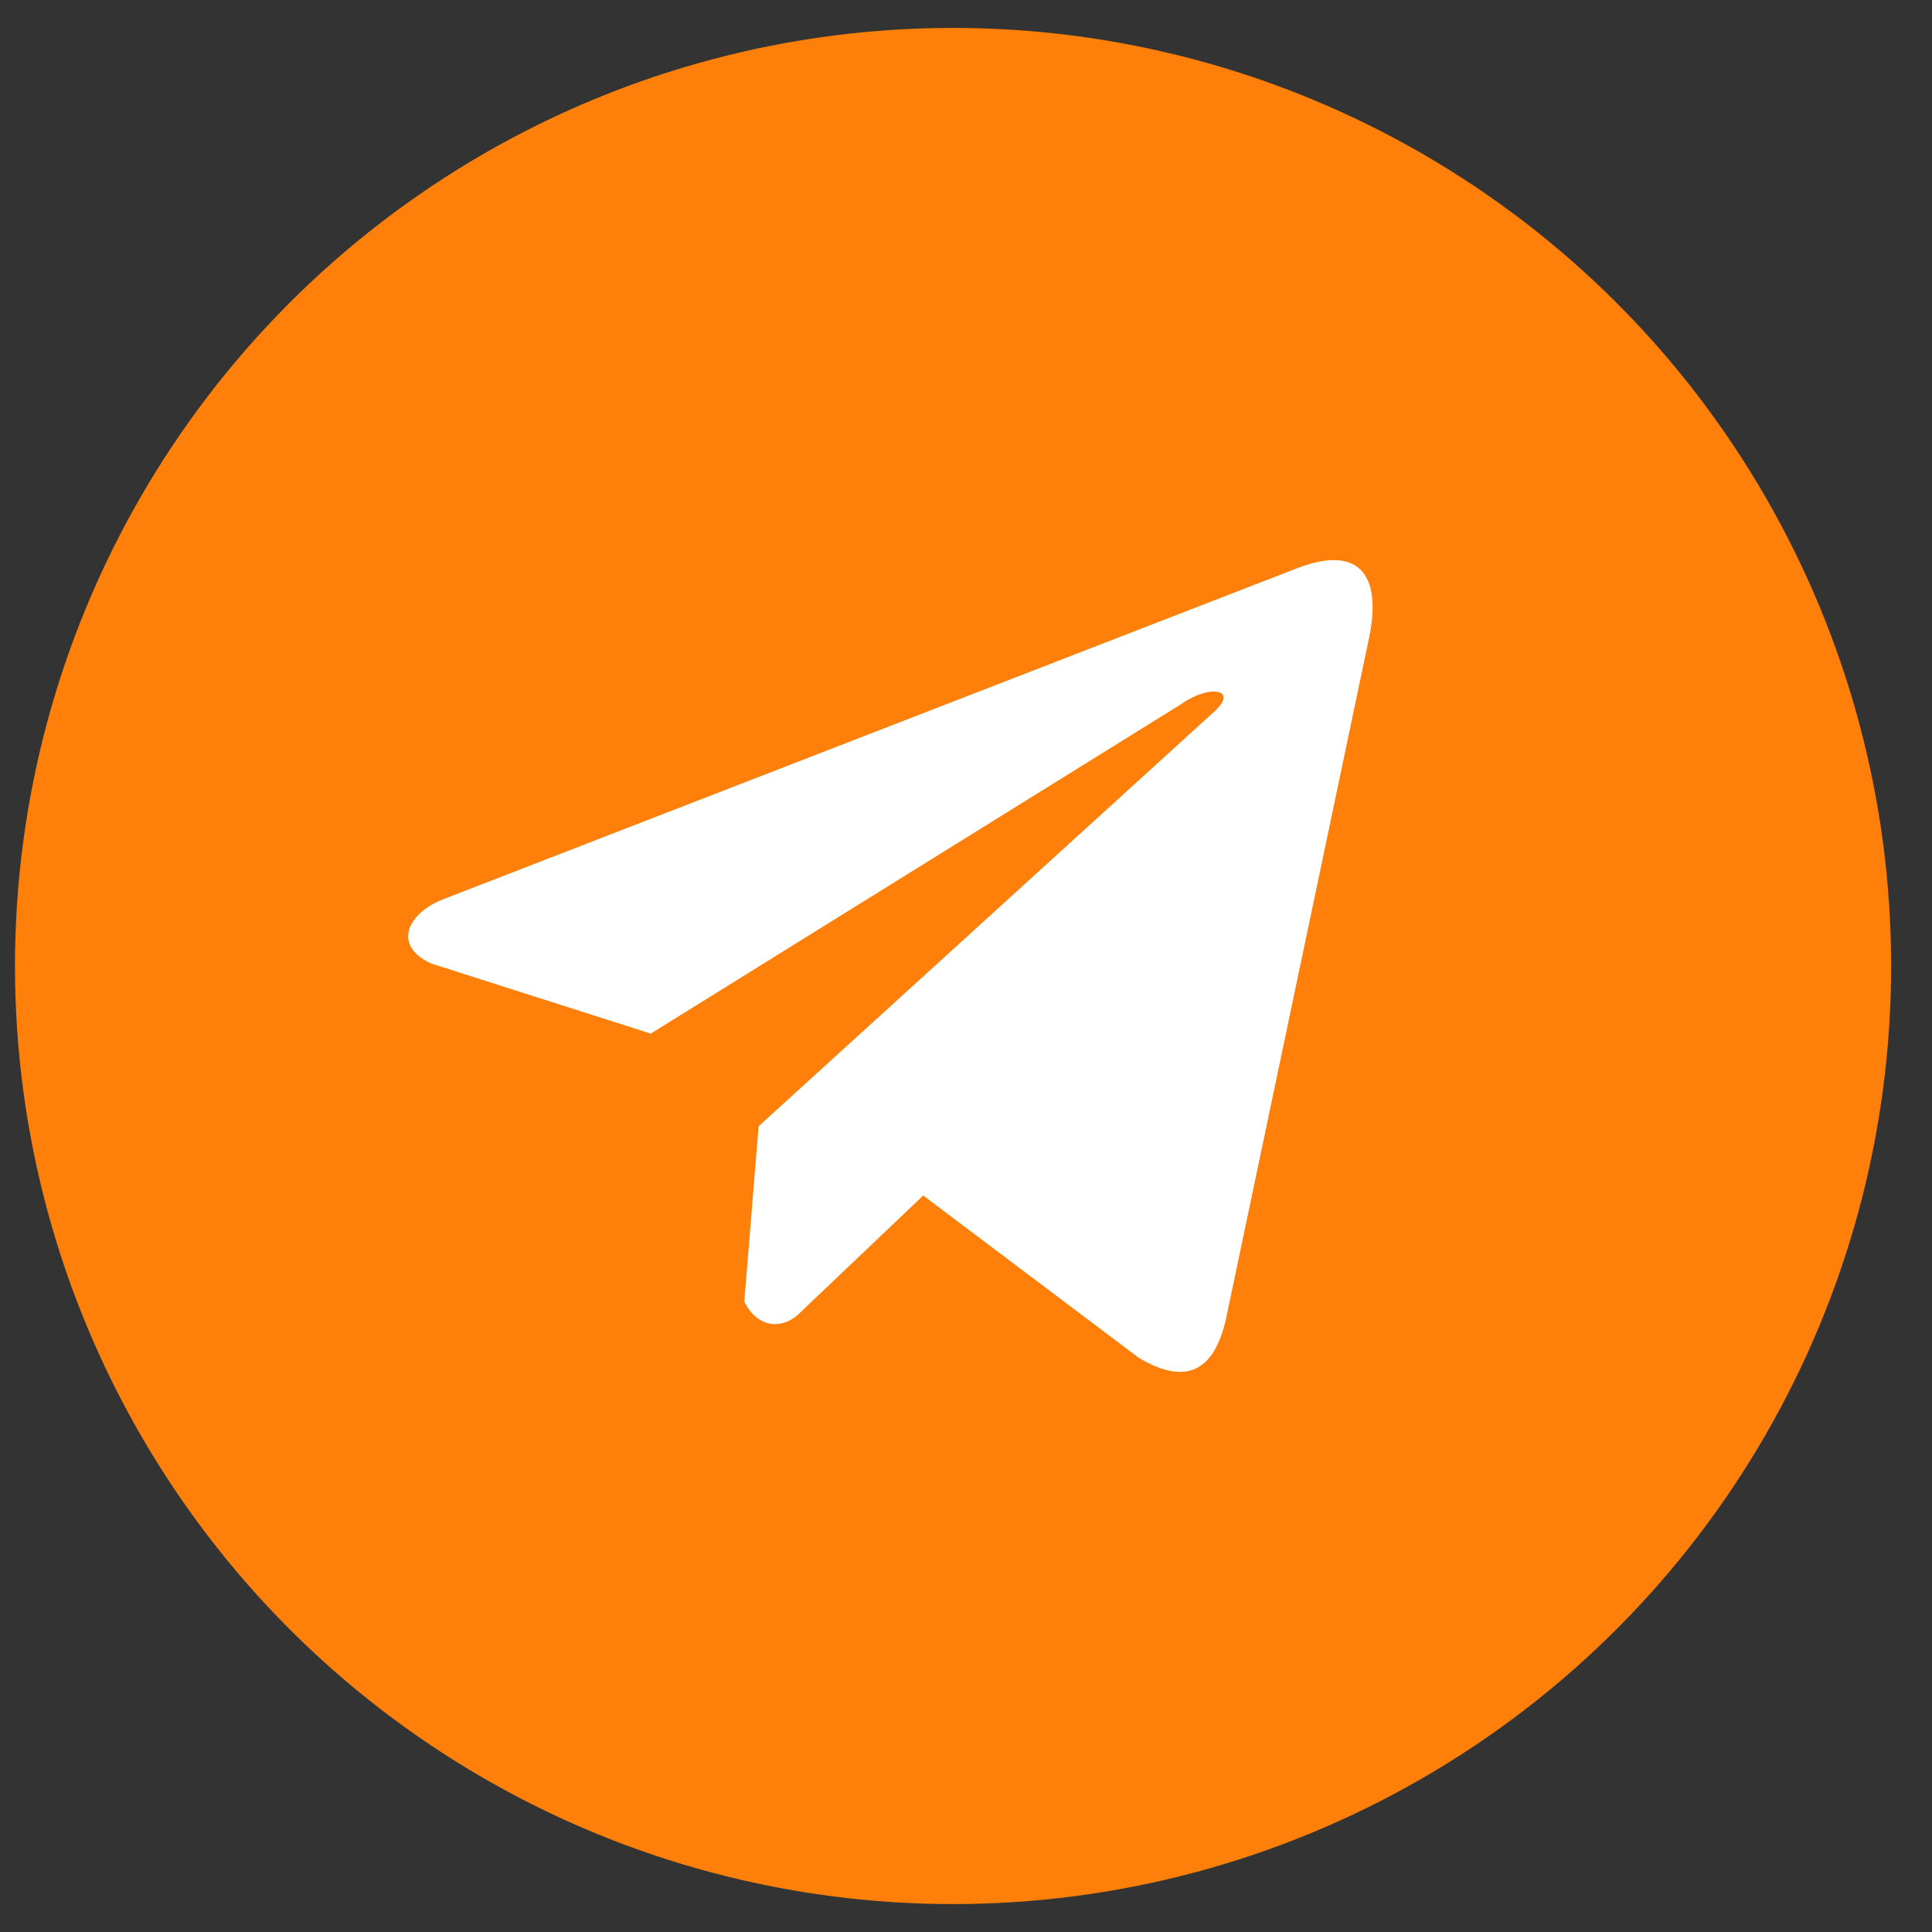
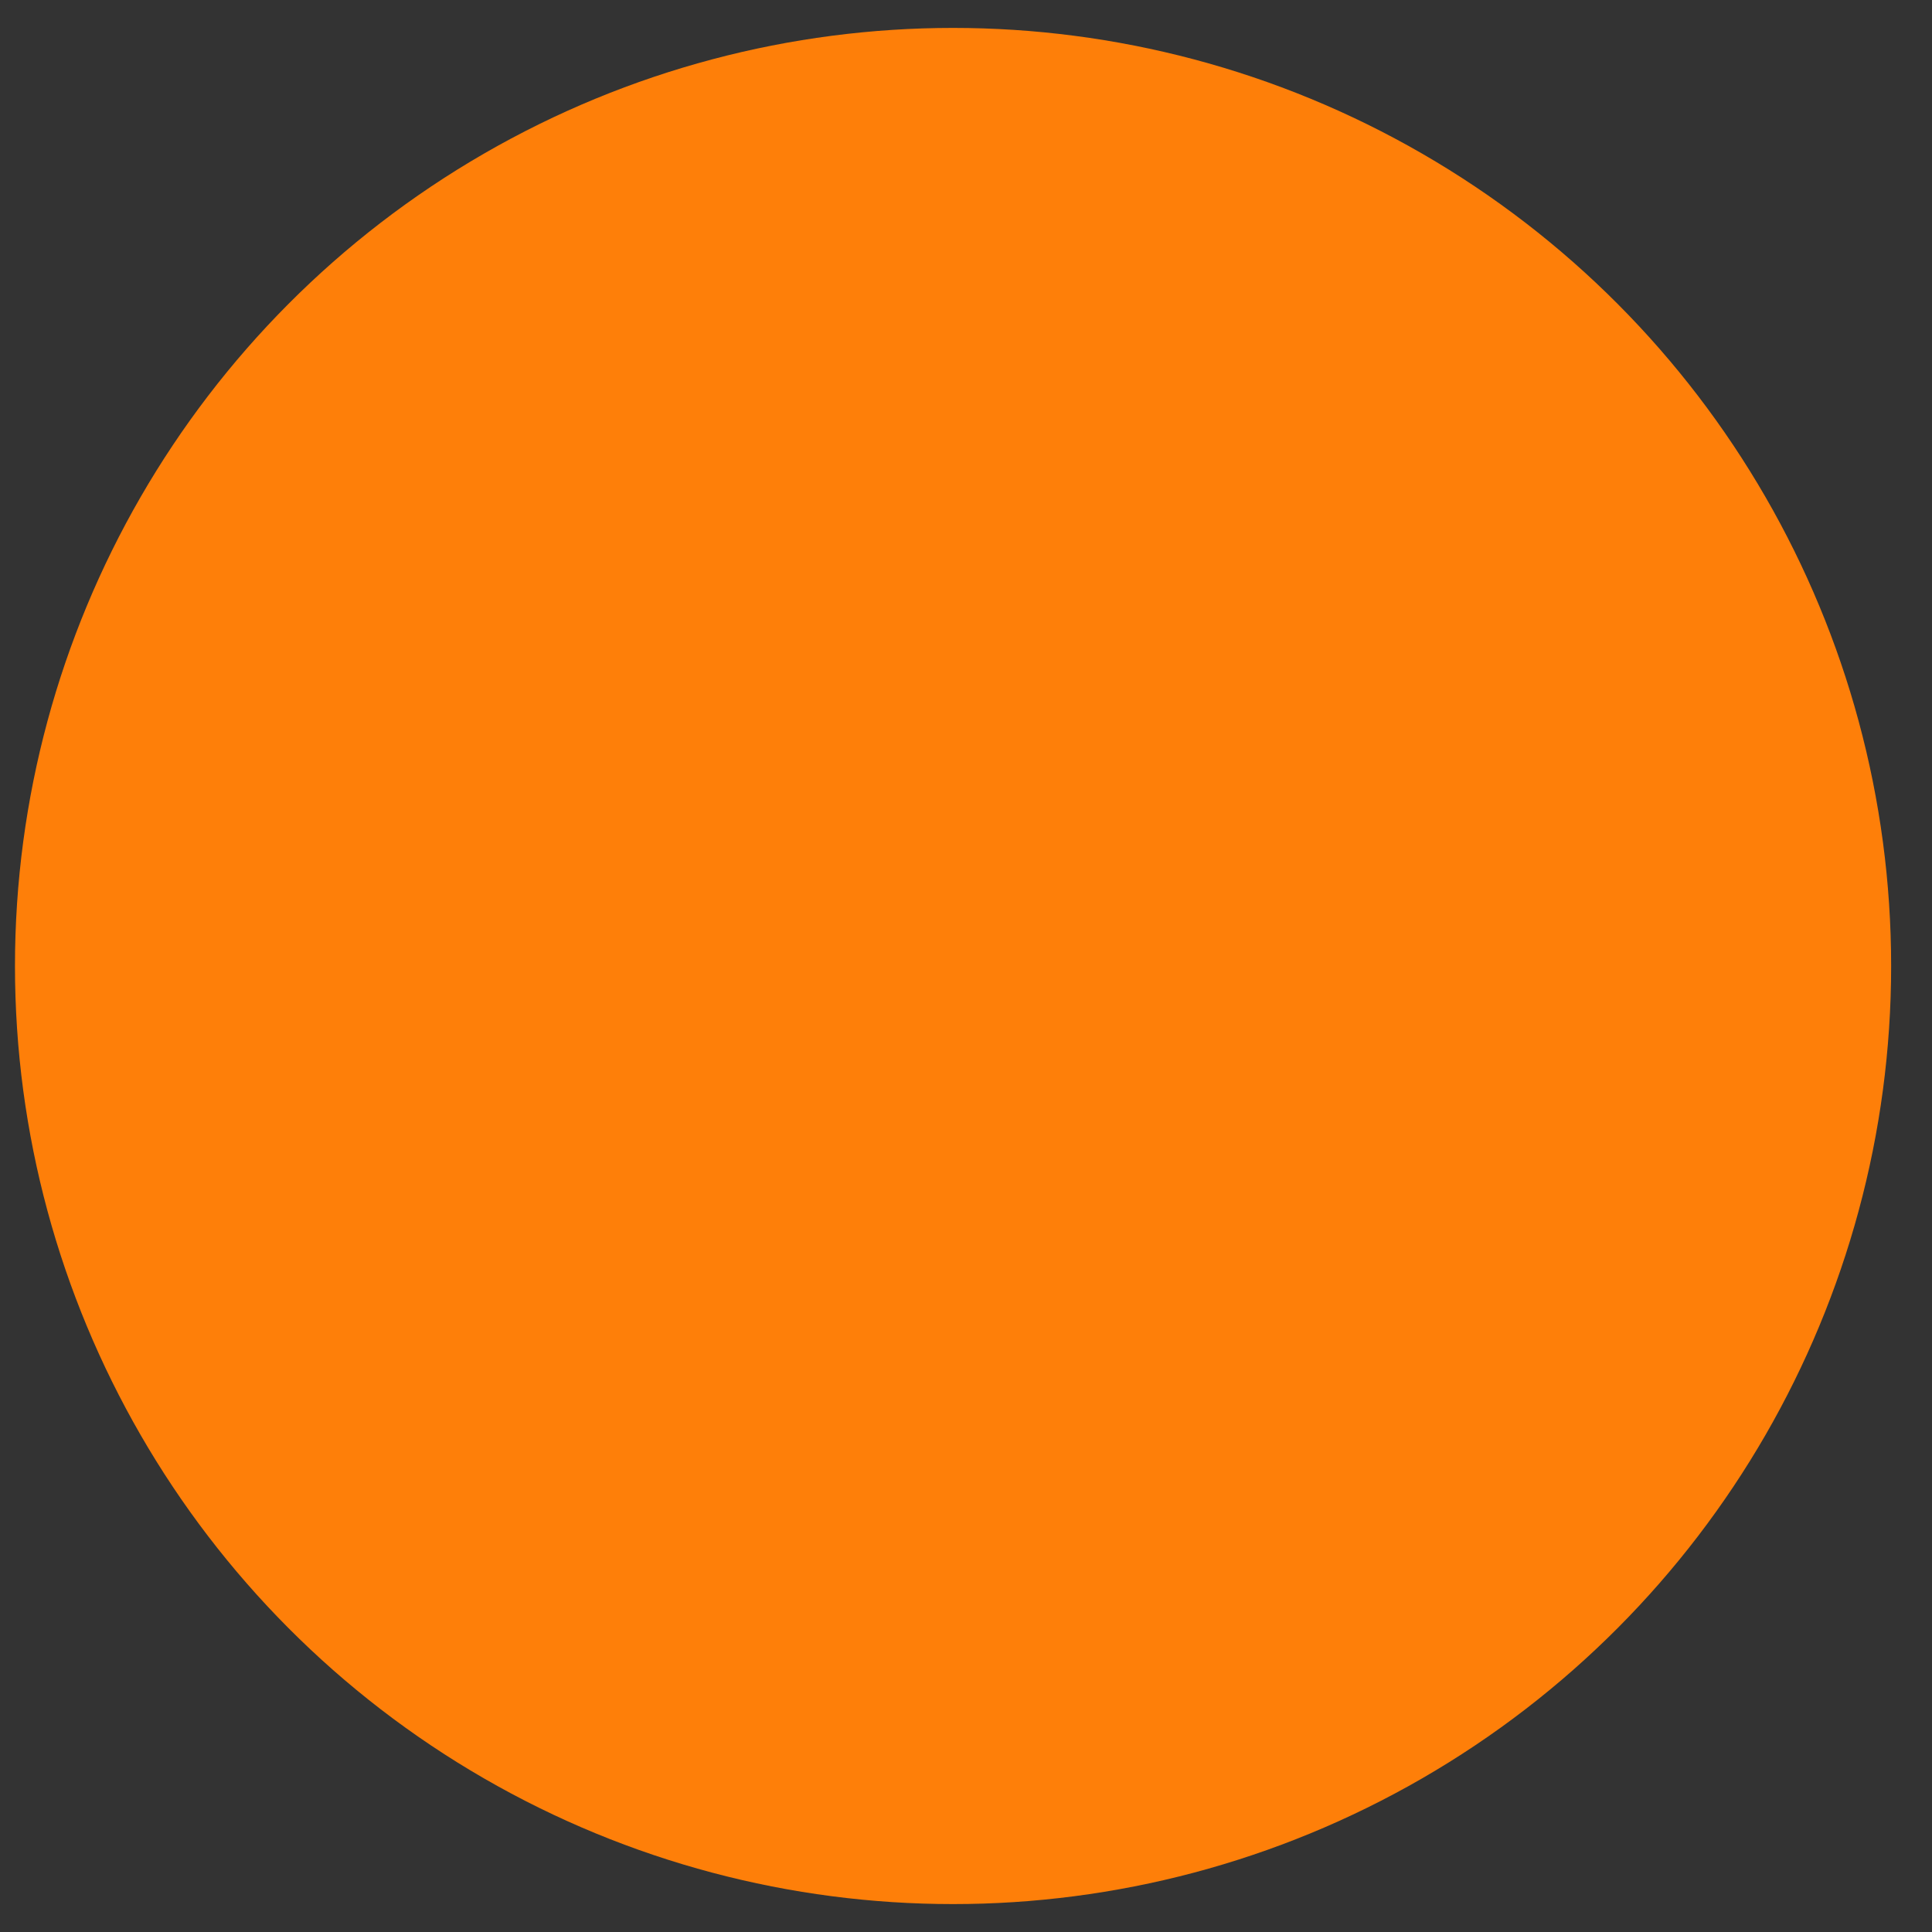
<svg xmlns="http://www.w3.org/2000/svg" width="40" height="40" viewBox="0 0 40 40" fill="none">
  <rect x="0" y="0" width="40" height="40" fill="#333333" stroke="none" />
  <circle cx="19.732" cy="20" r="19.422" fill="#FE7F09" />
-   <path d="M26.797 11.787L9.107 18.645C8.395 18.964 8.154 19.604 8.935 19.951L13.473 21.4L24.446 14.584C25.045 14.156 25.659 14.27 25.131 14.741L15.706 23.318L15.41 26.948C15.685 27.508 16.187 27.511 16.507 27.232L19.114 24.752L23.58 28.114C24.617 28.731 25.182 28.332 25.405 27.201L28.334 13.26C28.638 11.868 28.119 11.254 26.797 11.787Z" fill="white" />
</svg>